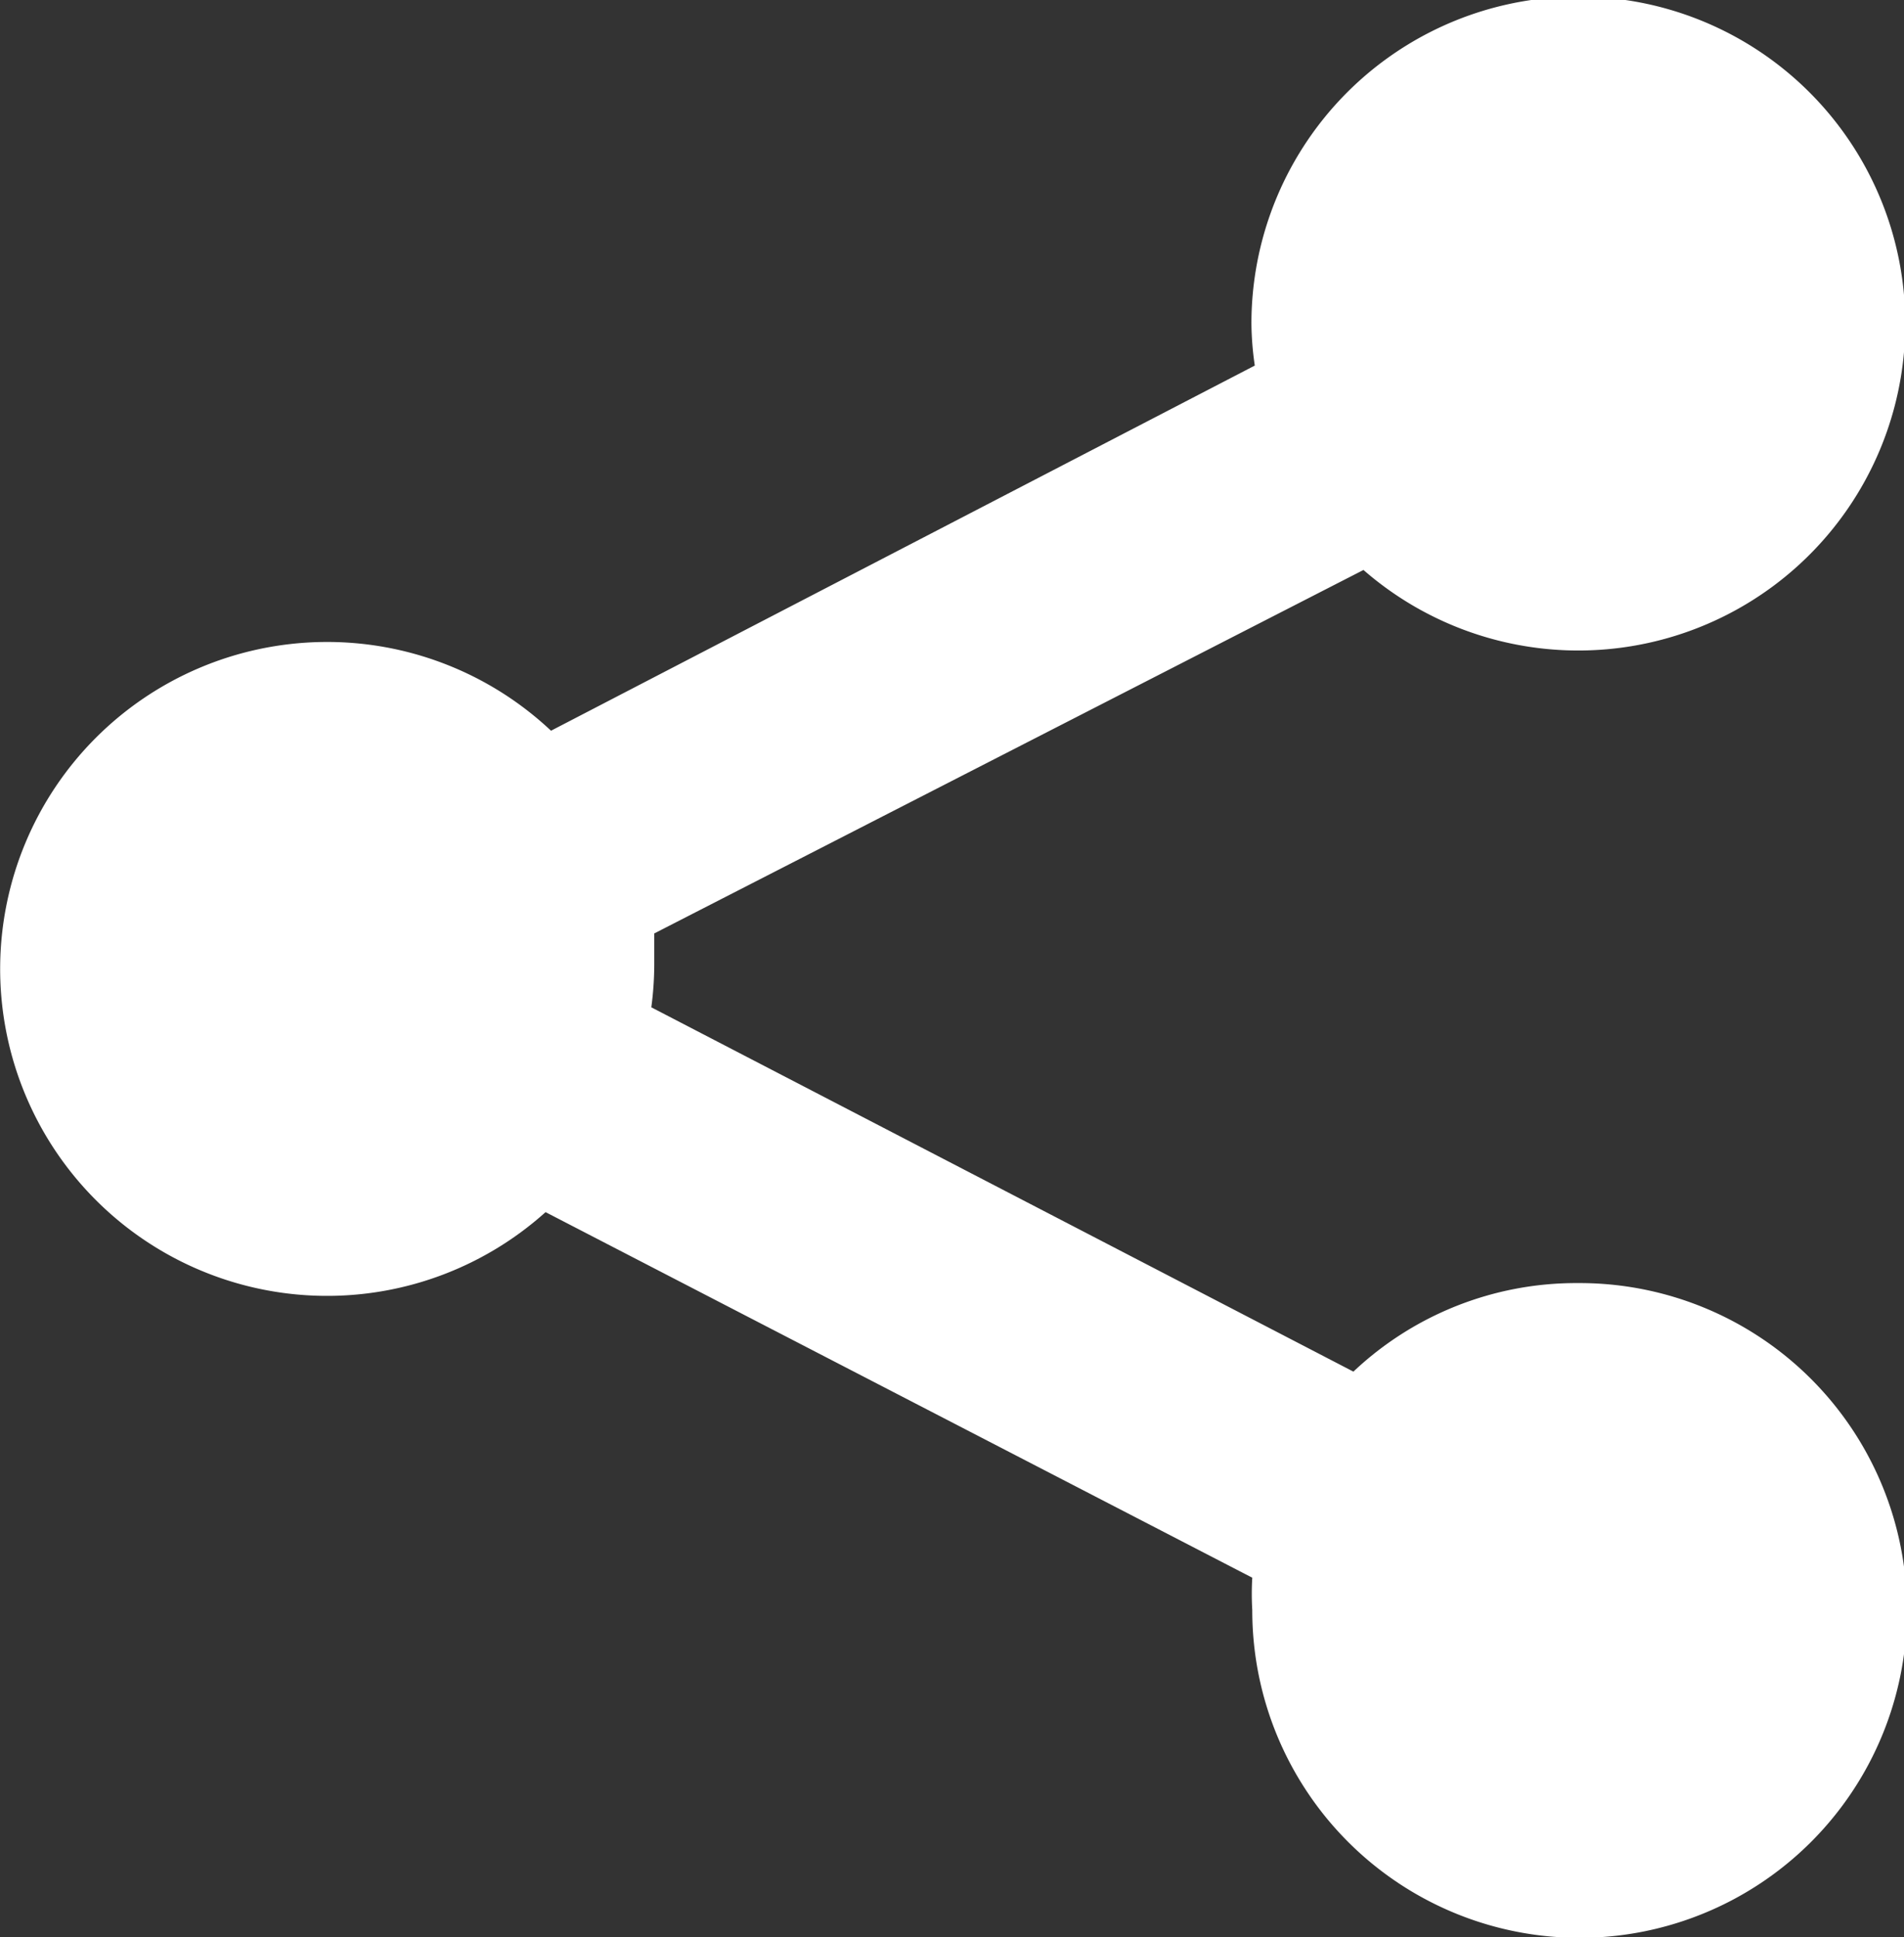
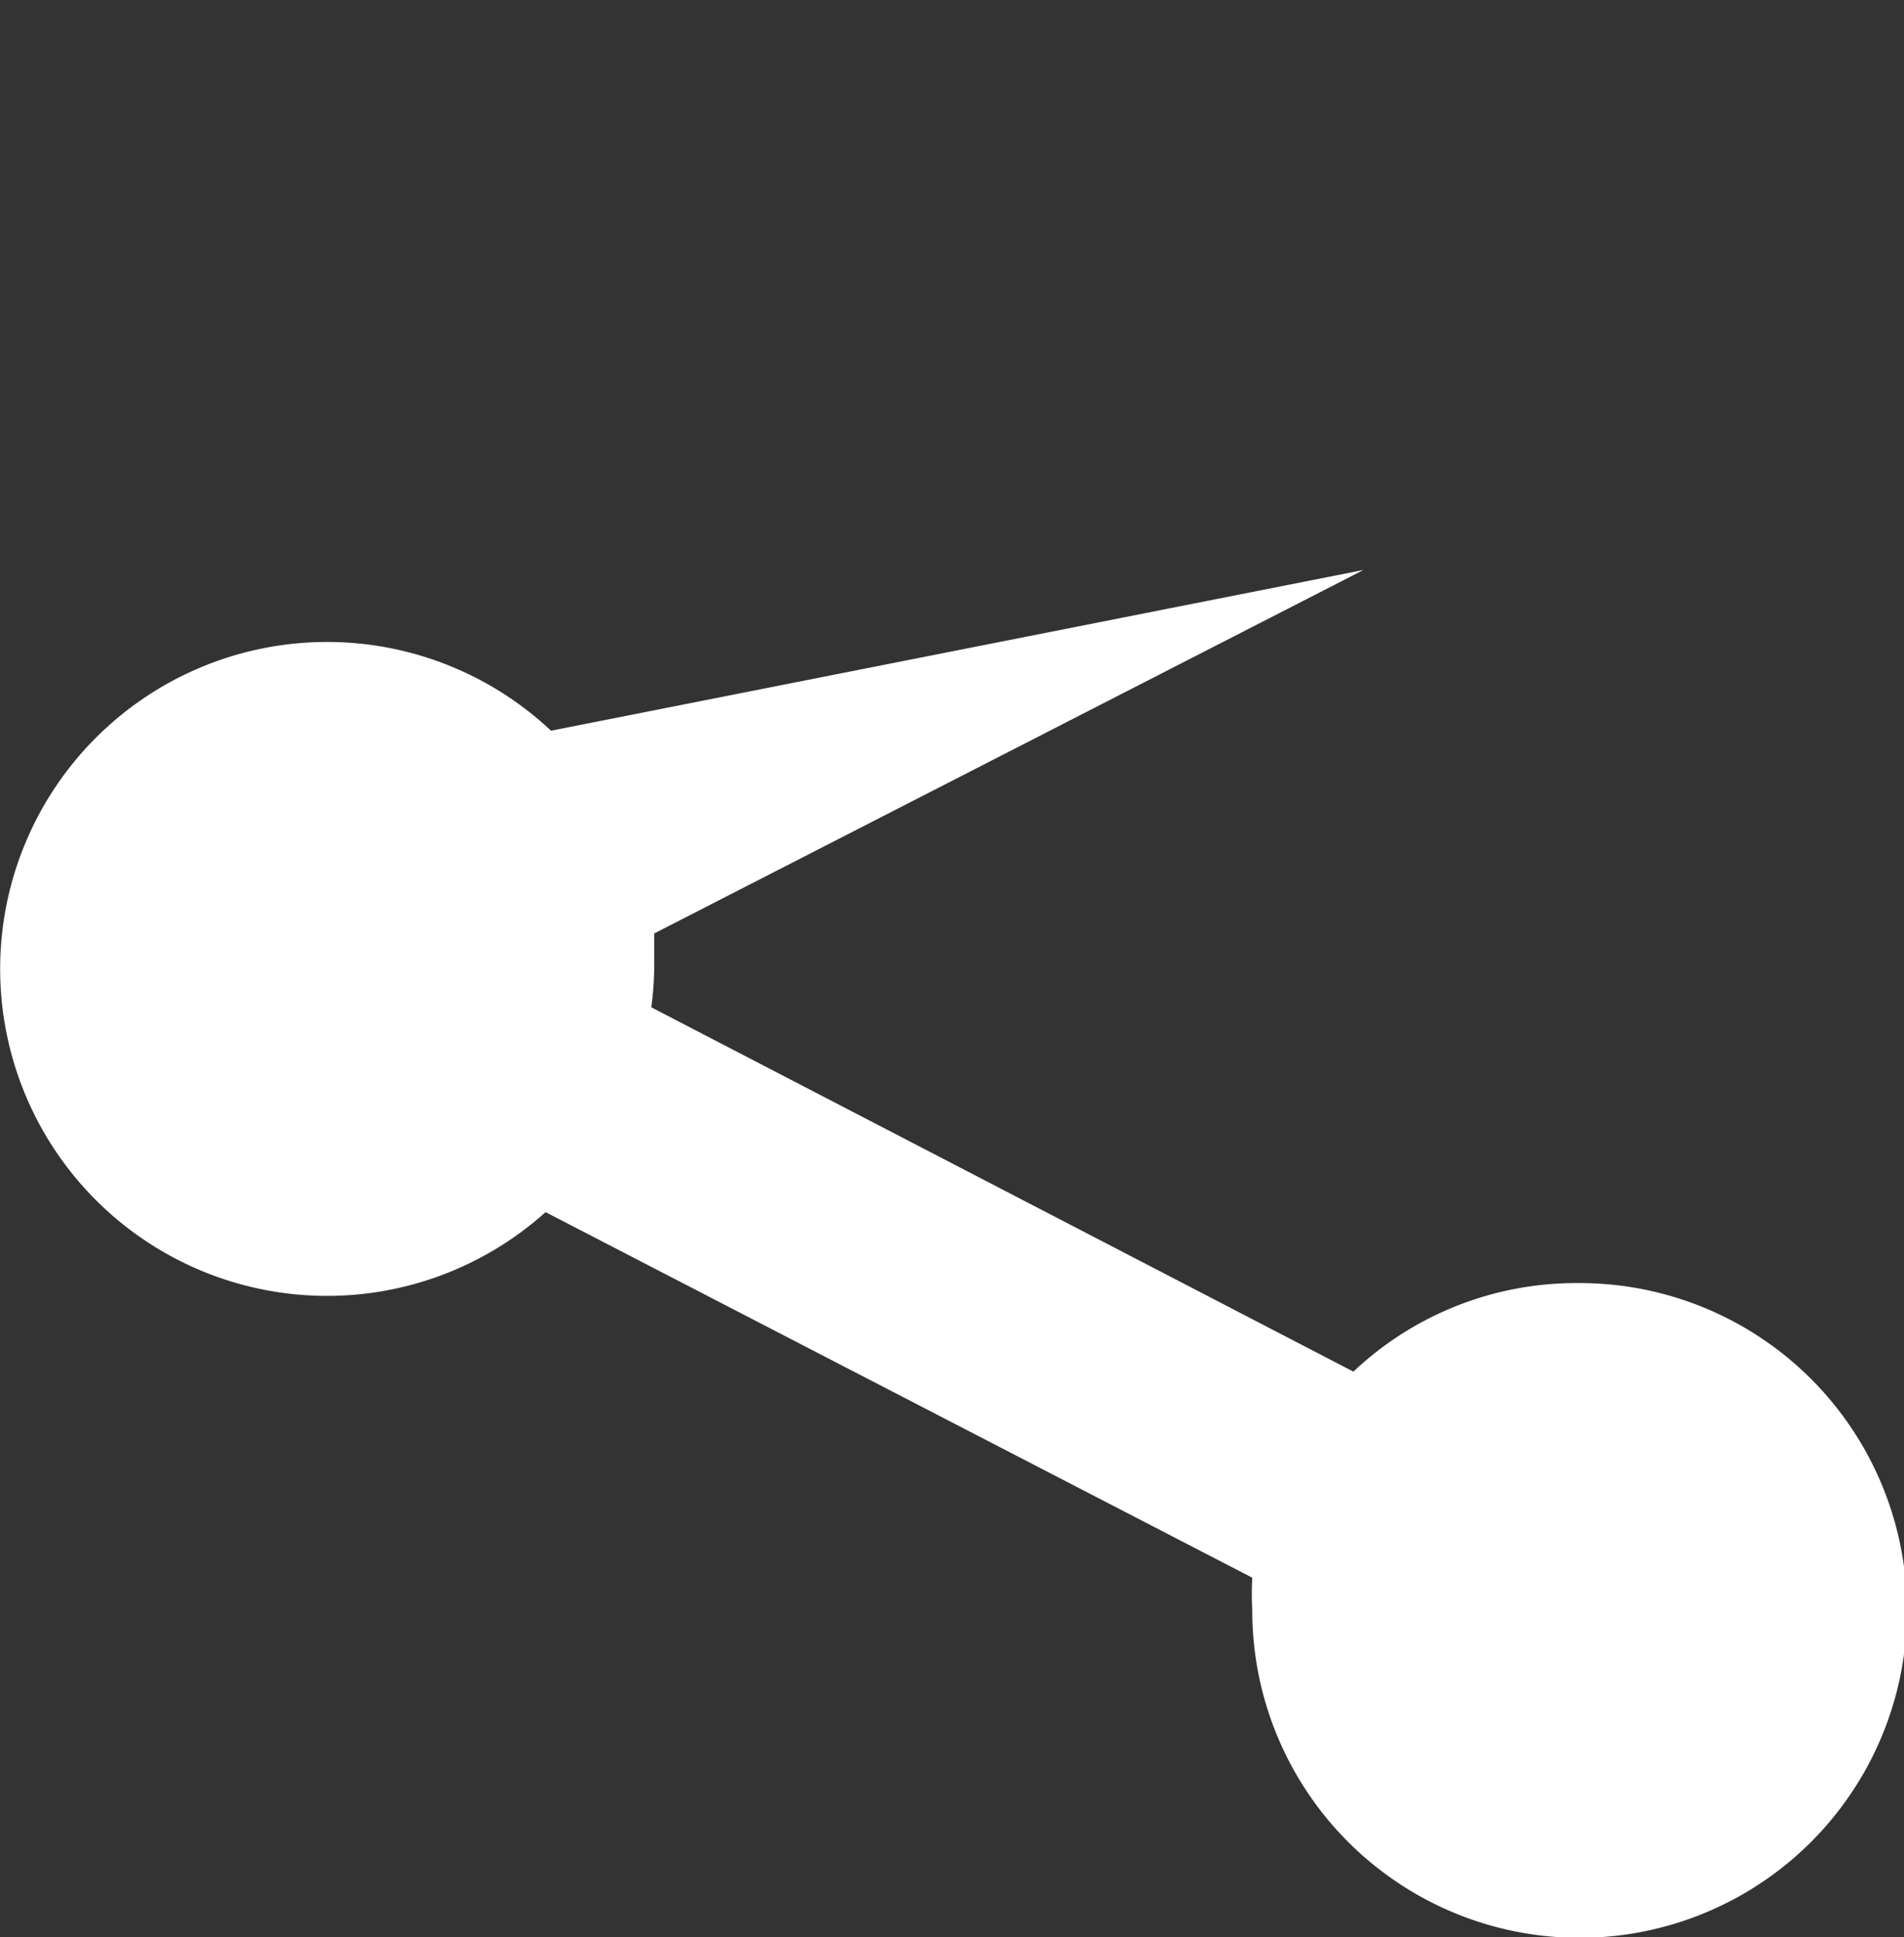
<svg xmlns="http://www.w3.org/2000/svg" viewBox="0 0 45.37 46.15">
  <rect x="0" y="0" width="45.37" height="46.15" fill="#333333" stroke="none" />
  <defs>
    <style>.cls-1{fill:#fff;}</style>
  </defs>
  <g id="Capa_2" data-name="Capa 2">
    <g id="TEXTOS">
-       <path class="cls-1" d="M37.57,30.57a7.73,7.73,0,0,0-5.32,2.11L15.52,24a7.75,7.75,0,0,0,.07-1c0-.26,0-.51,0-.76l16.9-8.66a7.79,7.79,0,1,0-2.67-5.87,7.31,7.31,0,0,0,.08,1L13.13,17.41A7.79,7.79,0,1,0,13,28.88l16.84,8.71a6.51,6.51,0,0,0,0,.77,7.8,7.8,0,1,0,7.79-7.79Z" />
+       <path class="cls-1" d="M37.57,30.57a7.73,7.73,0,0,0-5.32,2.11L15.52,24a7.75,7.75,0,0,0,.07-1c0-.26,0-.51,0-.76l16.9-8.66L13.13,17.41A7.79,7.79,0,1,0,13,28.88l16.84,8.71a6.51,6.51,0,0,0,0,.77,7.8,7.8,0,1,0,7.79-7.79Z" />
    </g>
  </g>
</svg>